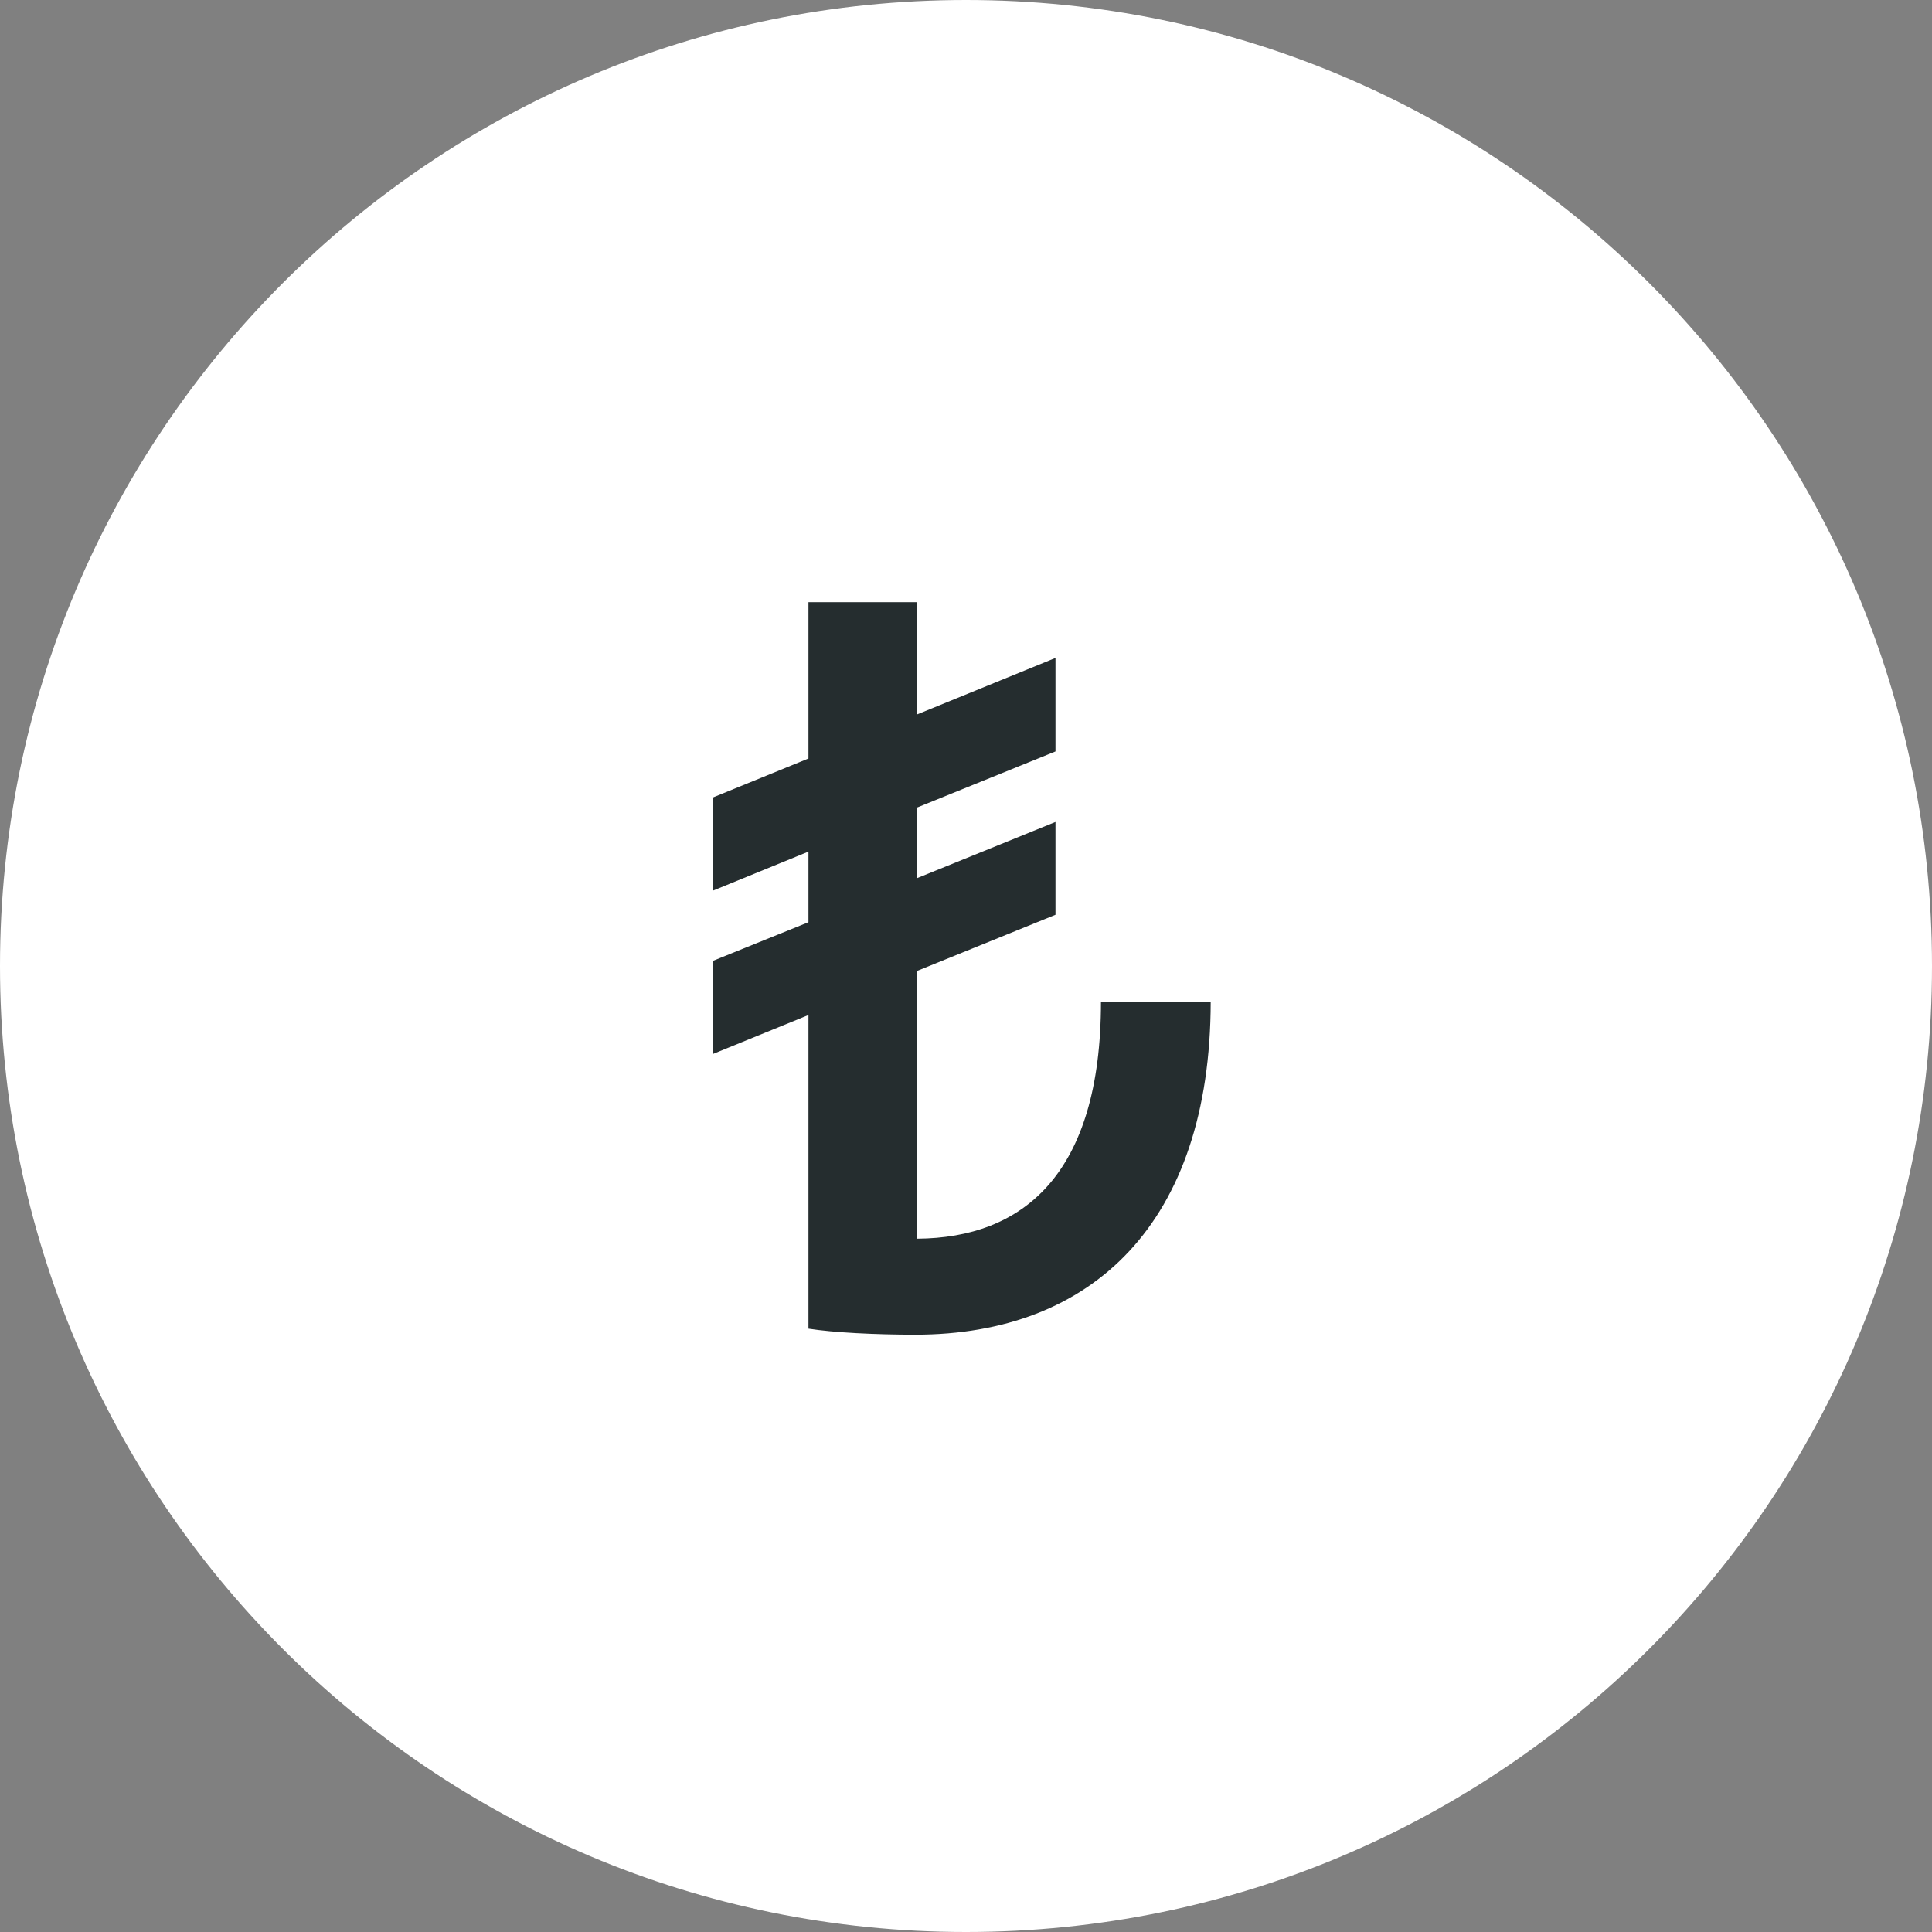
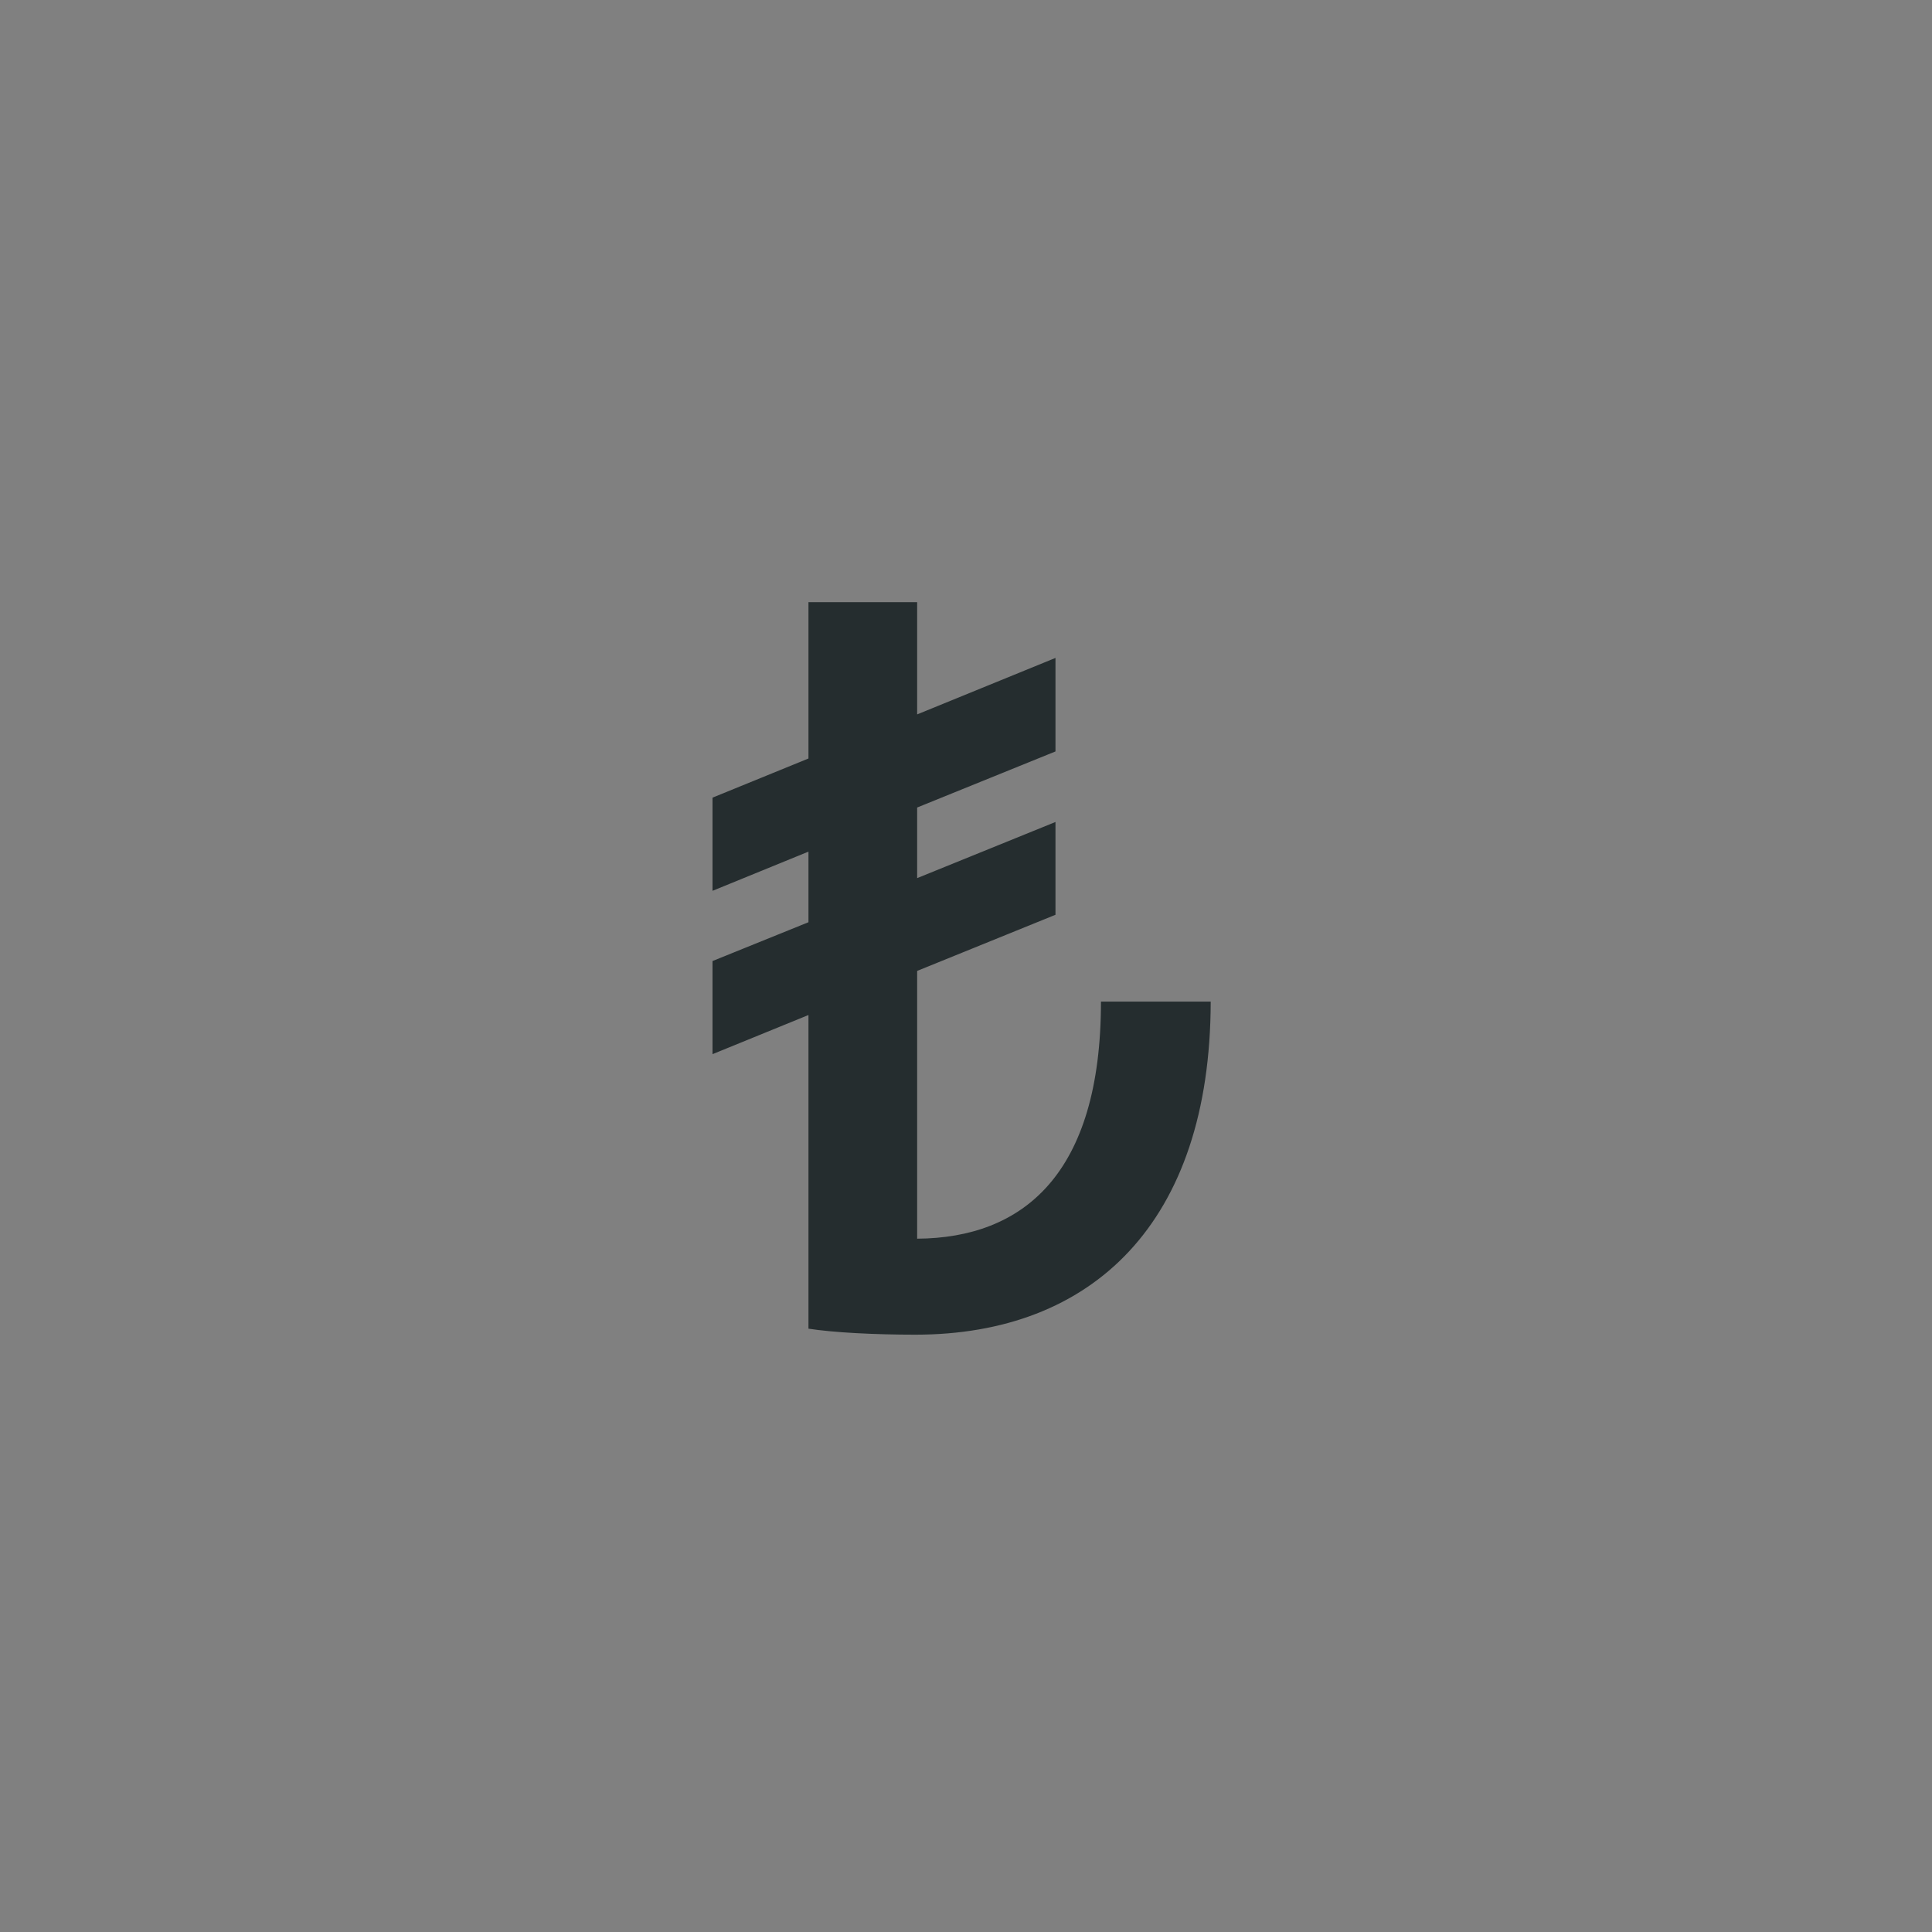
<svg xmlns="http://www.w3.org/2000/svg" width="35" height="35" viewBox="0 0 35 35" fill="none">
  <rect x="0" y="0" width="35" height="35" fill="#808080" stroke="none" />
-   <path d="M17.5 35C27.165 35 35 27.165 35 17.5C35 7.835 27.165 0 17.5 0C7.835 0 0 7.835 0 17.5C0 27.165 7.835 35 17.5 35Z" fill="white" />
  <path d="M16.615 10.909H14.646V13.741L12.908 14.45V16.138L14.646 15.428V16.707L12.908 17.41V19.097L14.646 18.388V24.07C15.1 24.141 15.848 24.179 16.583 24.179C19.785 24.179 21.927 22.159 21.933 18.145H19.945C19.945 21.283 18.526 22.428 16.615 22.44V17.589L19.121 16.572V14.891L16.615 15.908V14.629L19.121 13.613V11.919L16.615 12.942V10.909Z" fill="#252D2F" />
</svg>